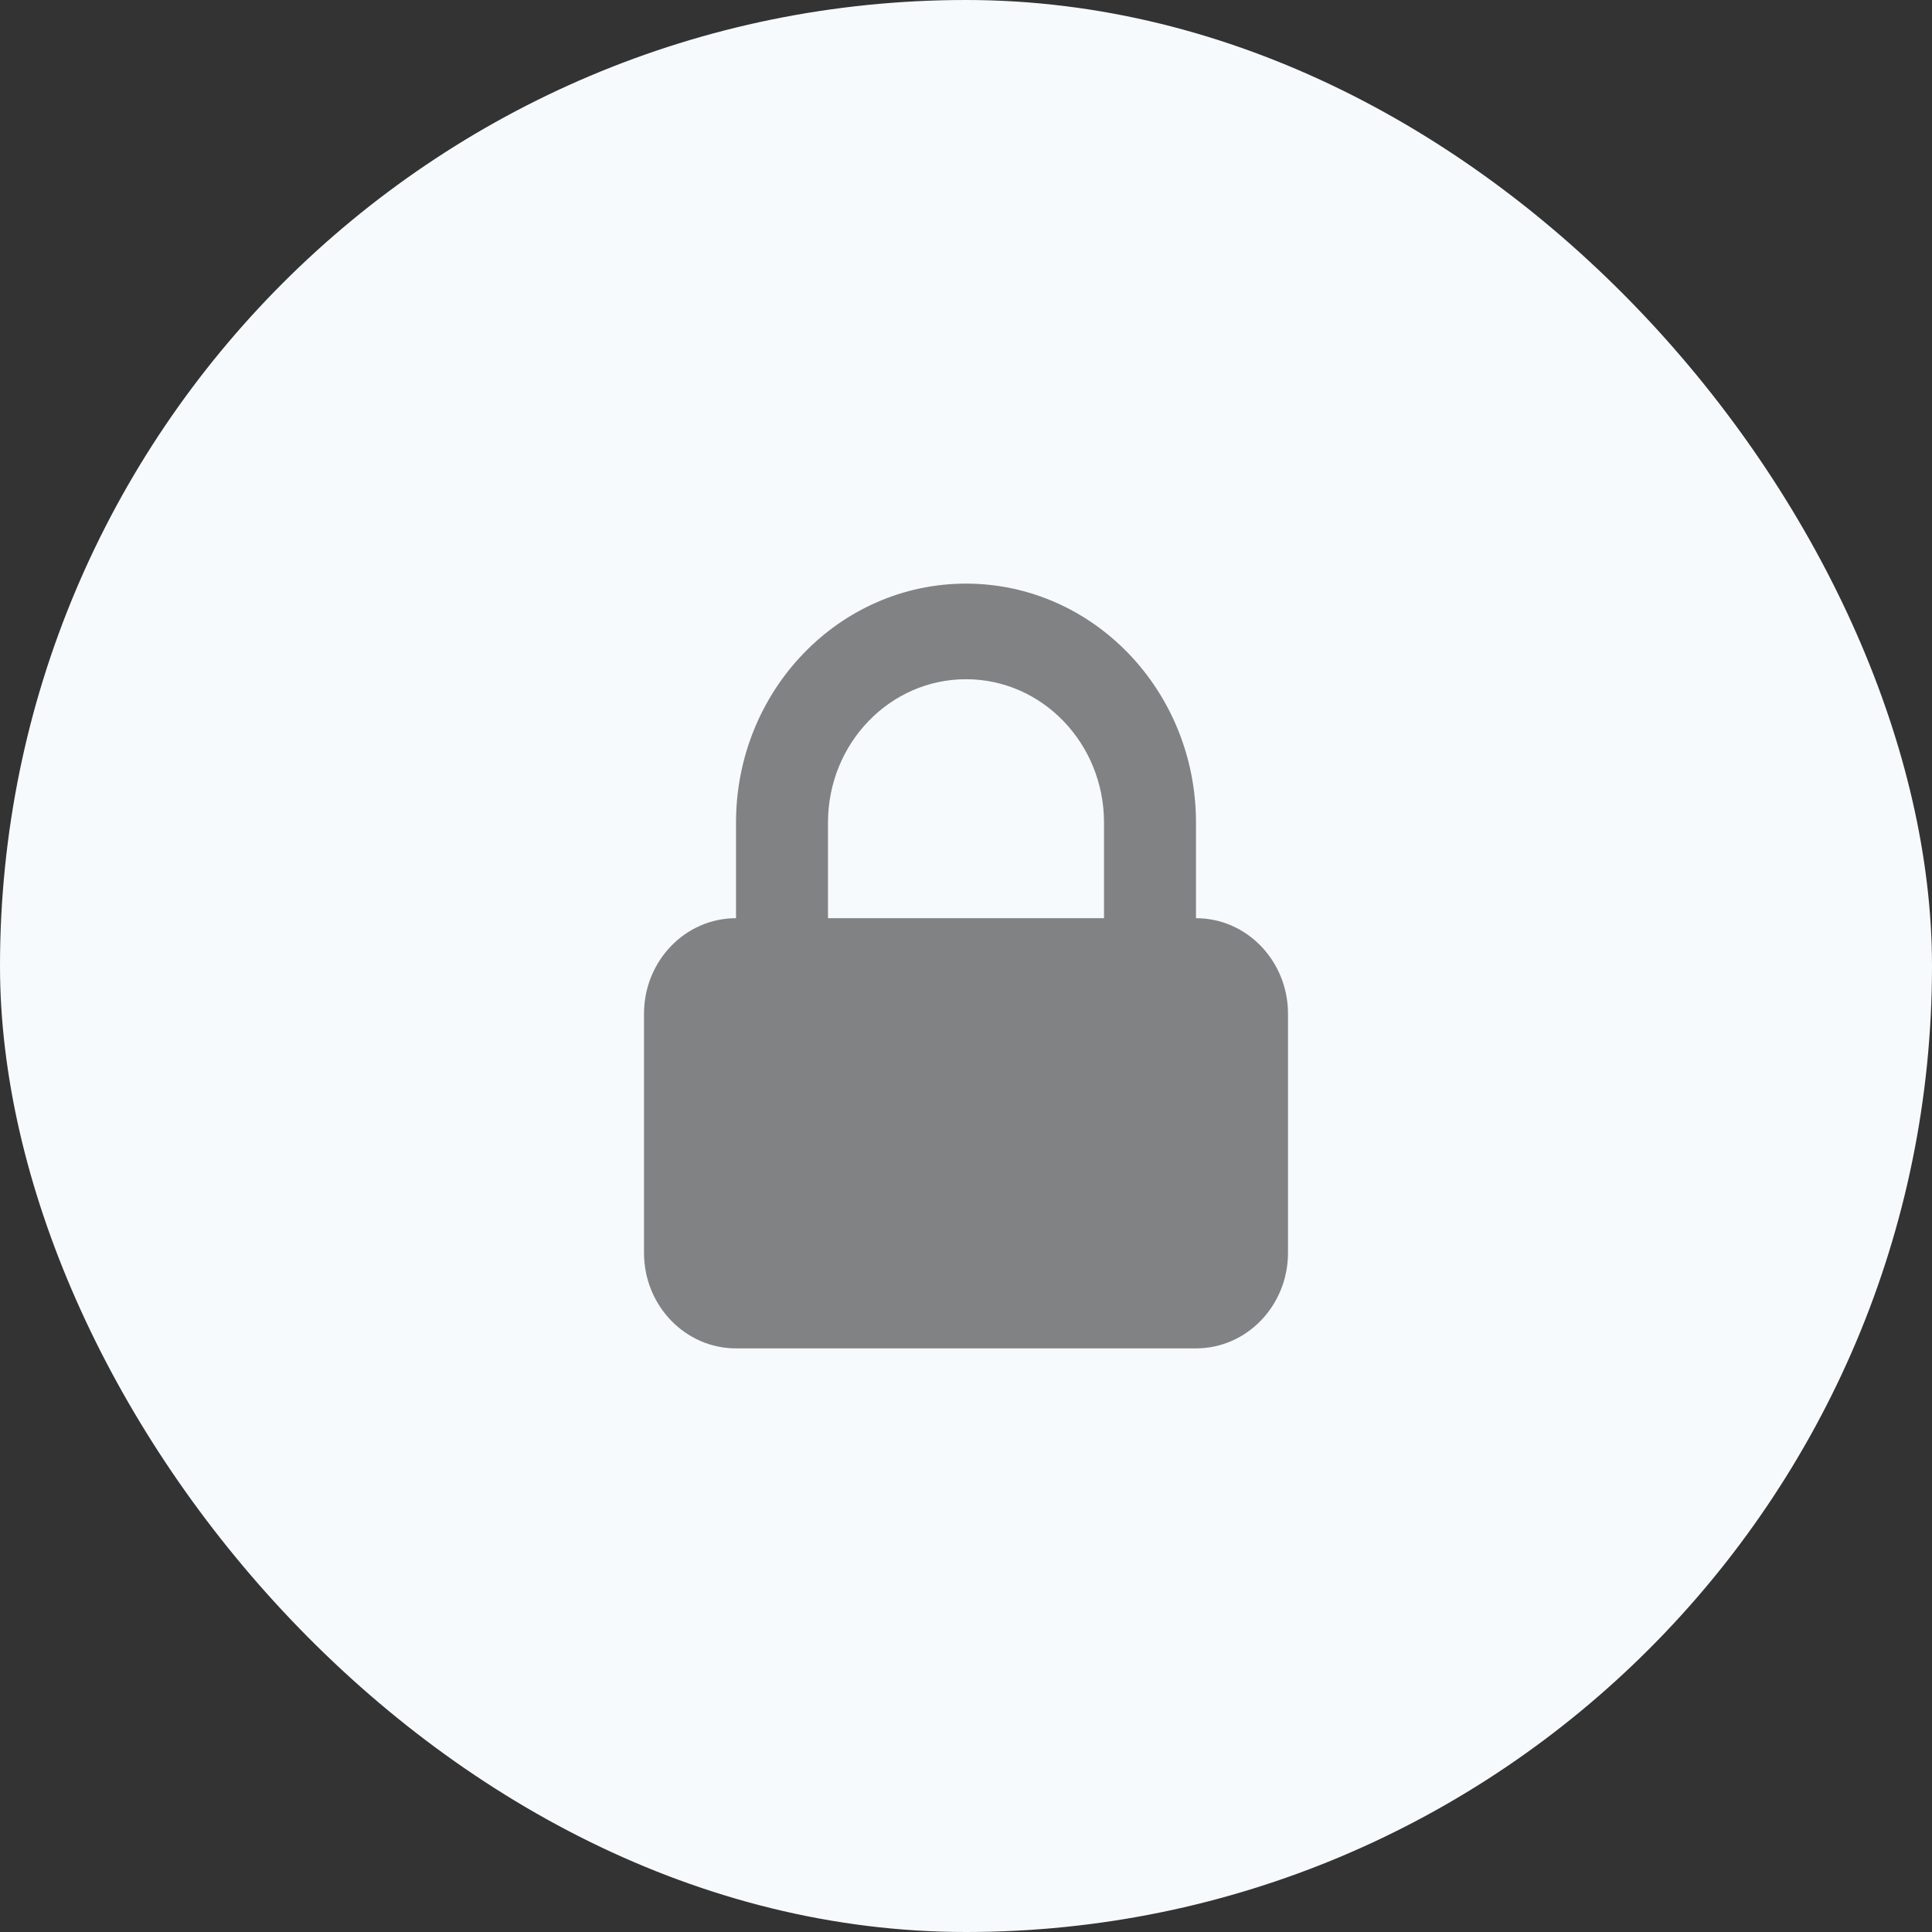
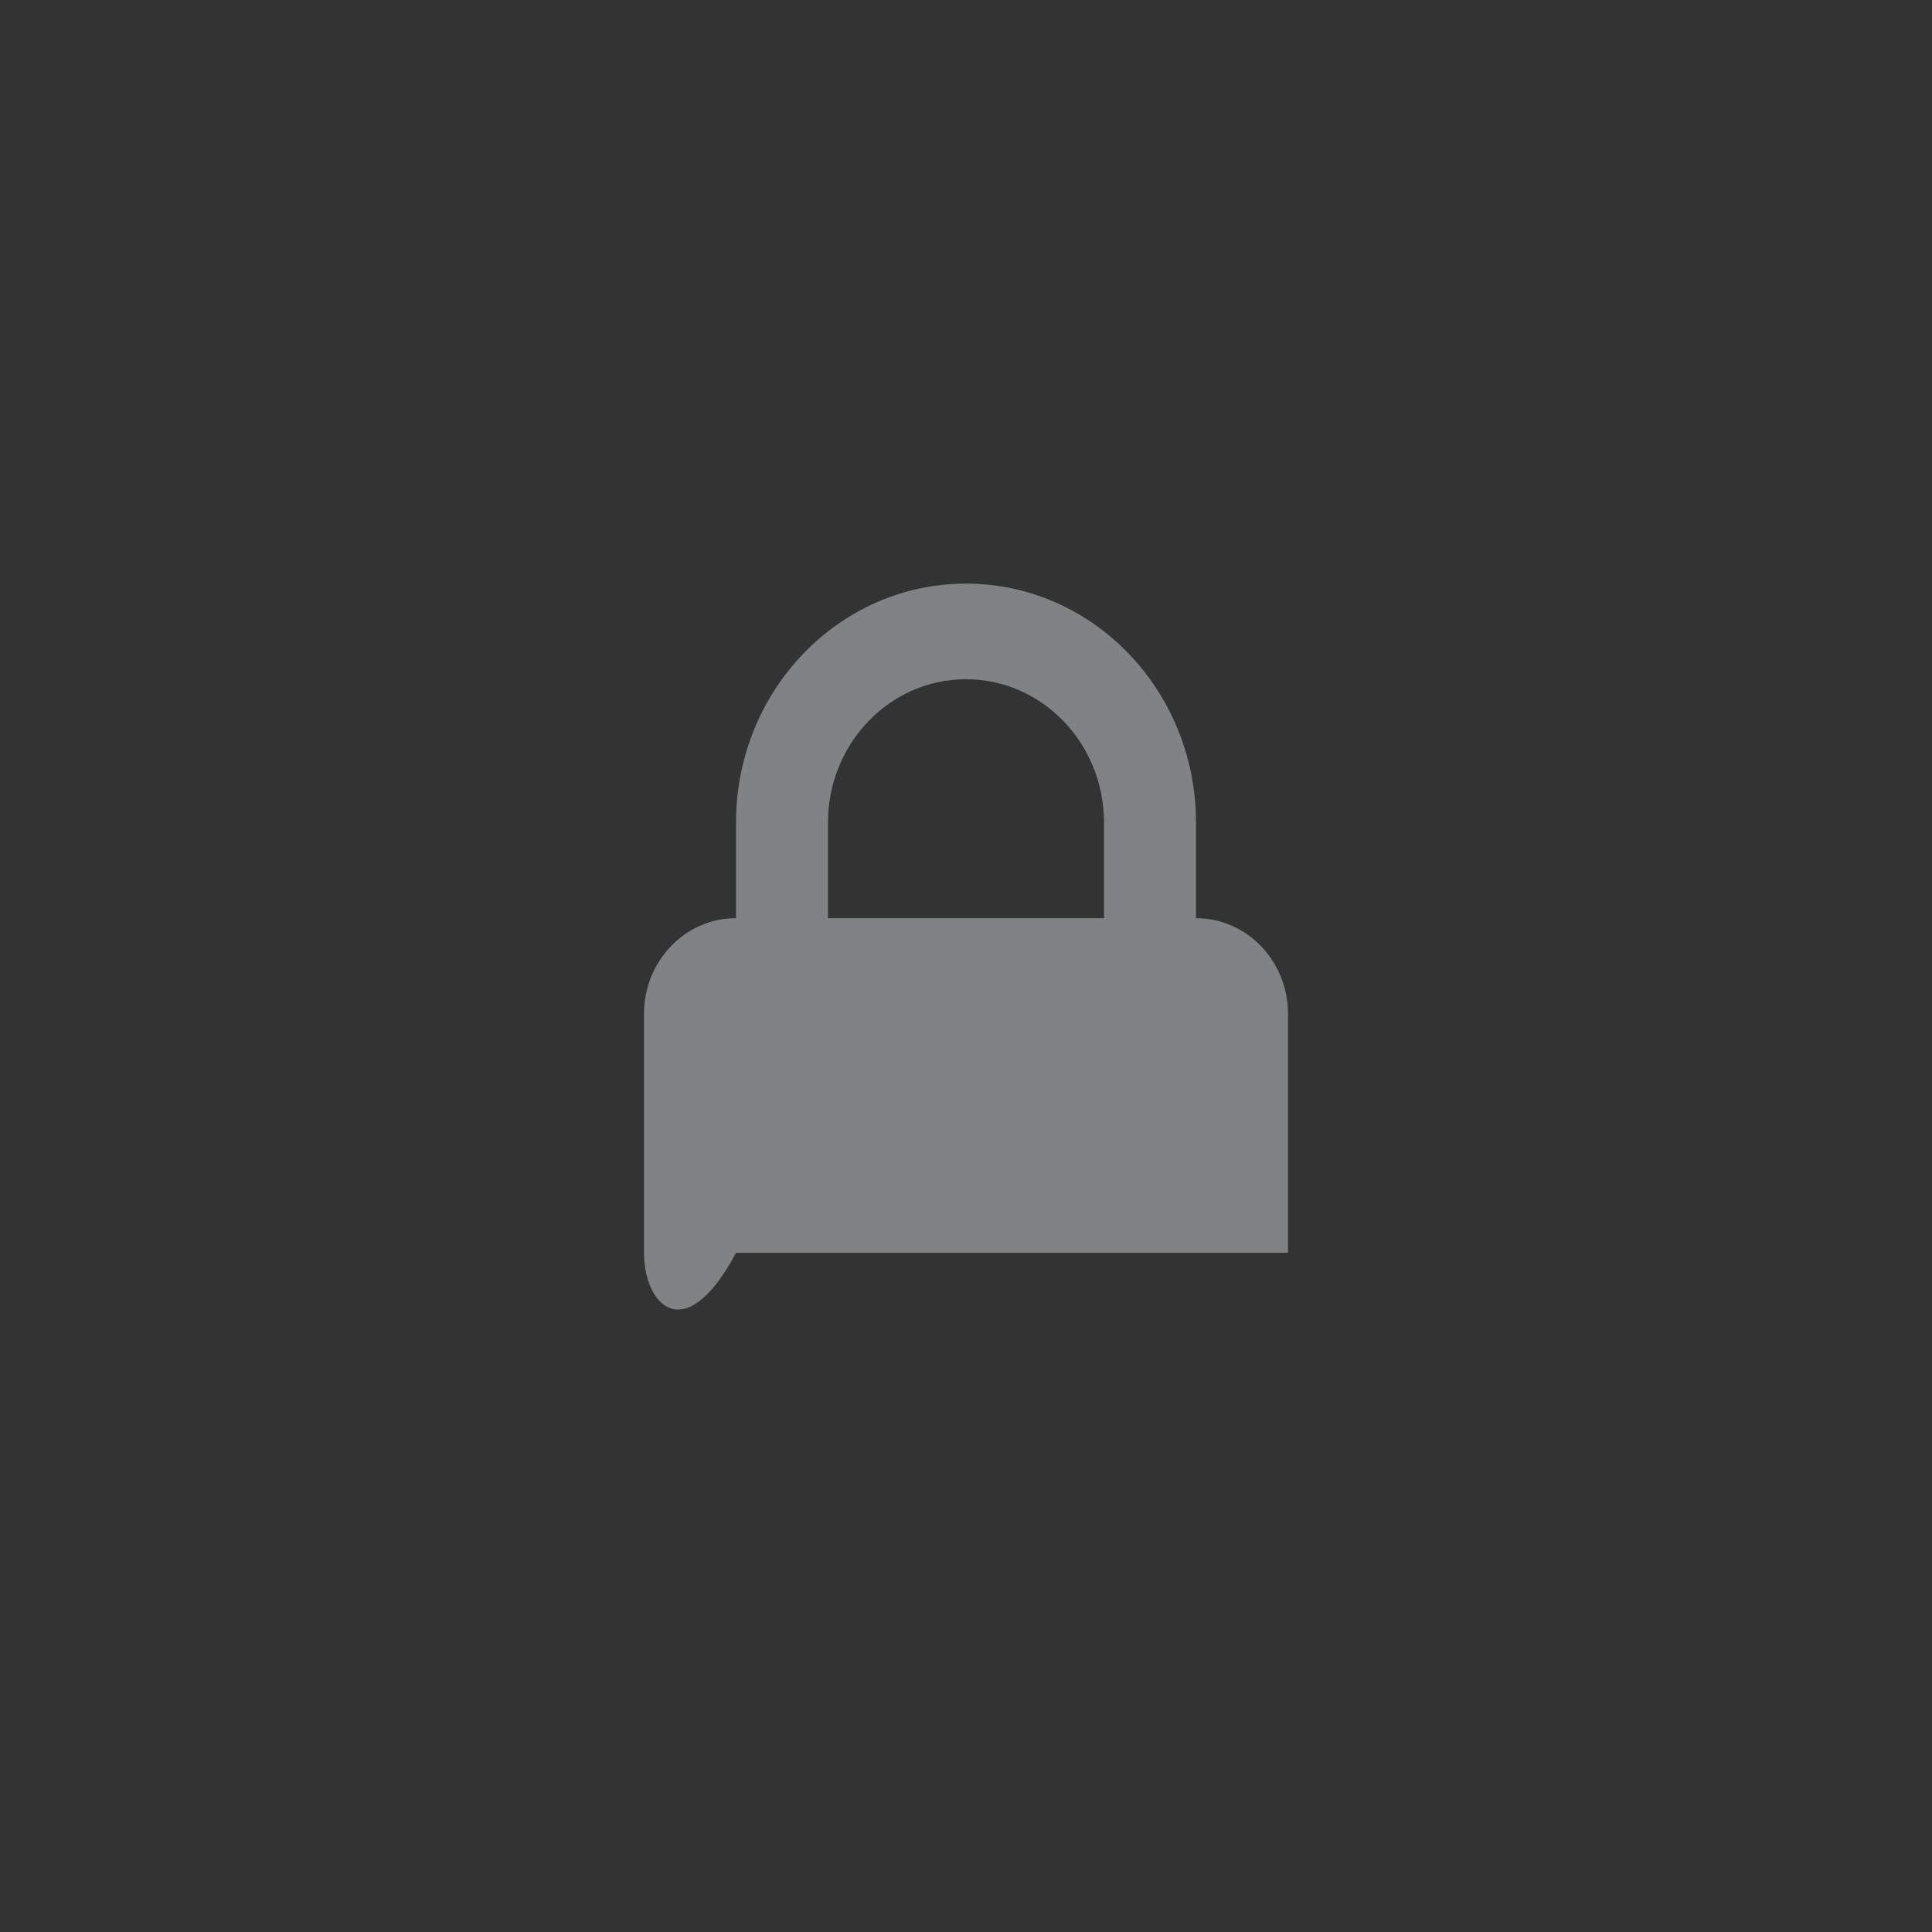
<svg xmlns="http://www.w3.org/2000/svg" width="48" height="48" viewBox="0 0 48 48" fill="none">
  <rect x="0" y="0" width="48" height="48" fill="#333333" stroke="none" />
-   <rect width="48" height="48" rx="24" fill="#F7FAFC" />
-   <path fill-rule="evenodd" clip-rule="evenodd" d="M18.286 22.812V20.438C18.286 17.158 20.844 14.5 24 14.5C27.156 14.5 29.714 17.158 29.714 20.438V22.812C30.977 22.812 32 23.876 32 25.188V31.125C32 32.437 30.977 33.5 29.714 33.5H18.286C17.023 33.5 16 32.437 16 31.125V25.188C16 23.876 17.023 22.812 18.286 22.812ZM27.429 20.438V22.812H20.571V20.438C20.571 18.47 22.107 16.875 24 16.875C25.893 16.875 27.429 18.47 27.429 20.438Z" fill="#808283" />
+   <path fill-rule="evenodd" clip-rule="evenodd" d="M18.286 22.812V20.438C18.286 17.158 20.844 14.5 24 14.5C27.156 14.5 29.714 17.158 29.714 20.438V22.812C30.977 22.812 32 23.876 32 25.188V31.125H18.286C17.023 33.5 16 32.437 16 31.125V25.188C16 23.876 17.023 22.812 18.286 22.812ZM27.429 20.438V22.812H20.571V20.438C20.571 18.47 22.107 16.875 24 16.875C25.893 16.875 27.429 18.47 27.429 20.438Z" fill="#808283" />
</svg>